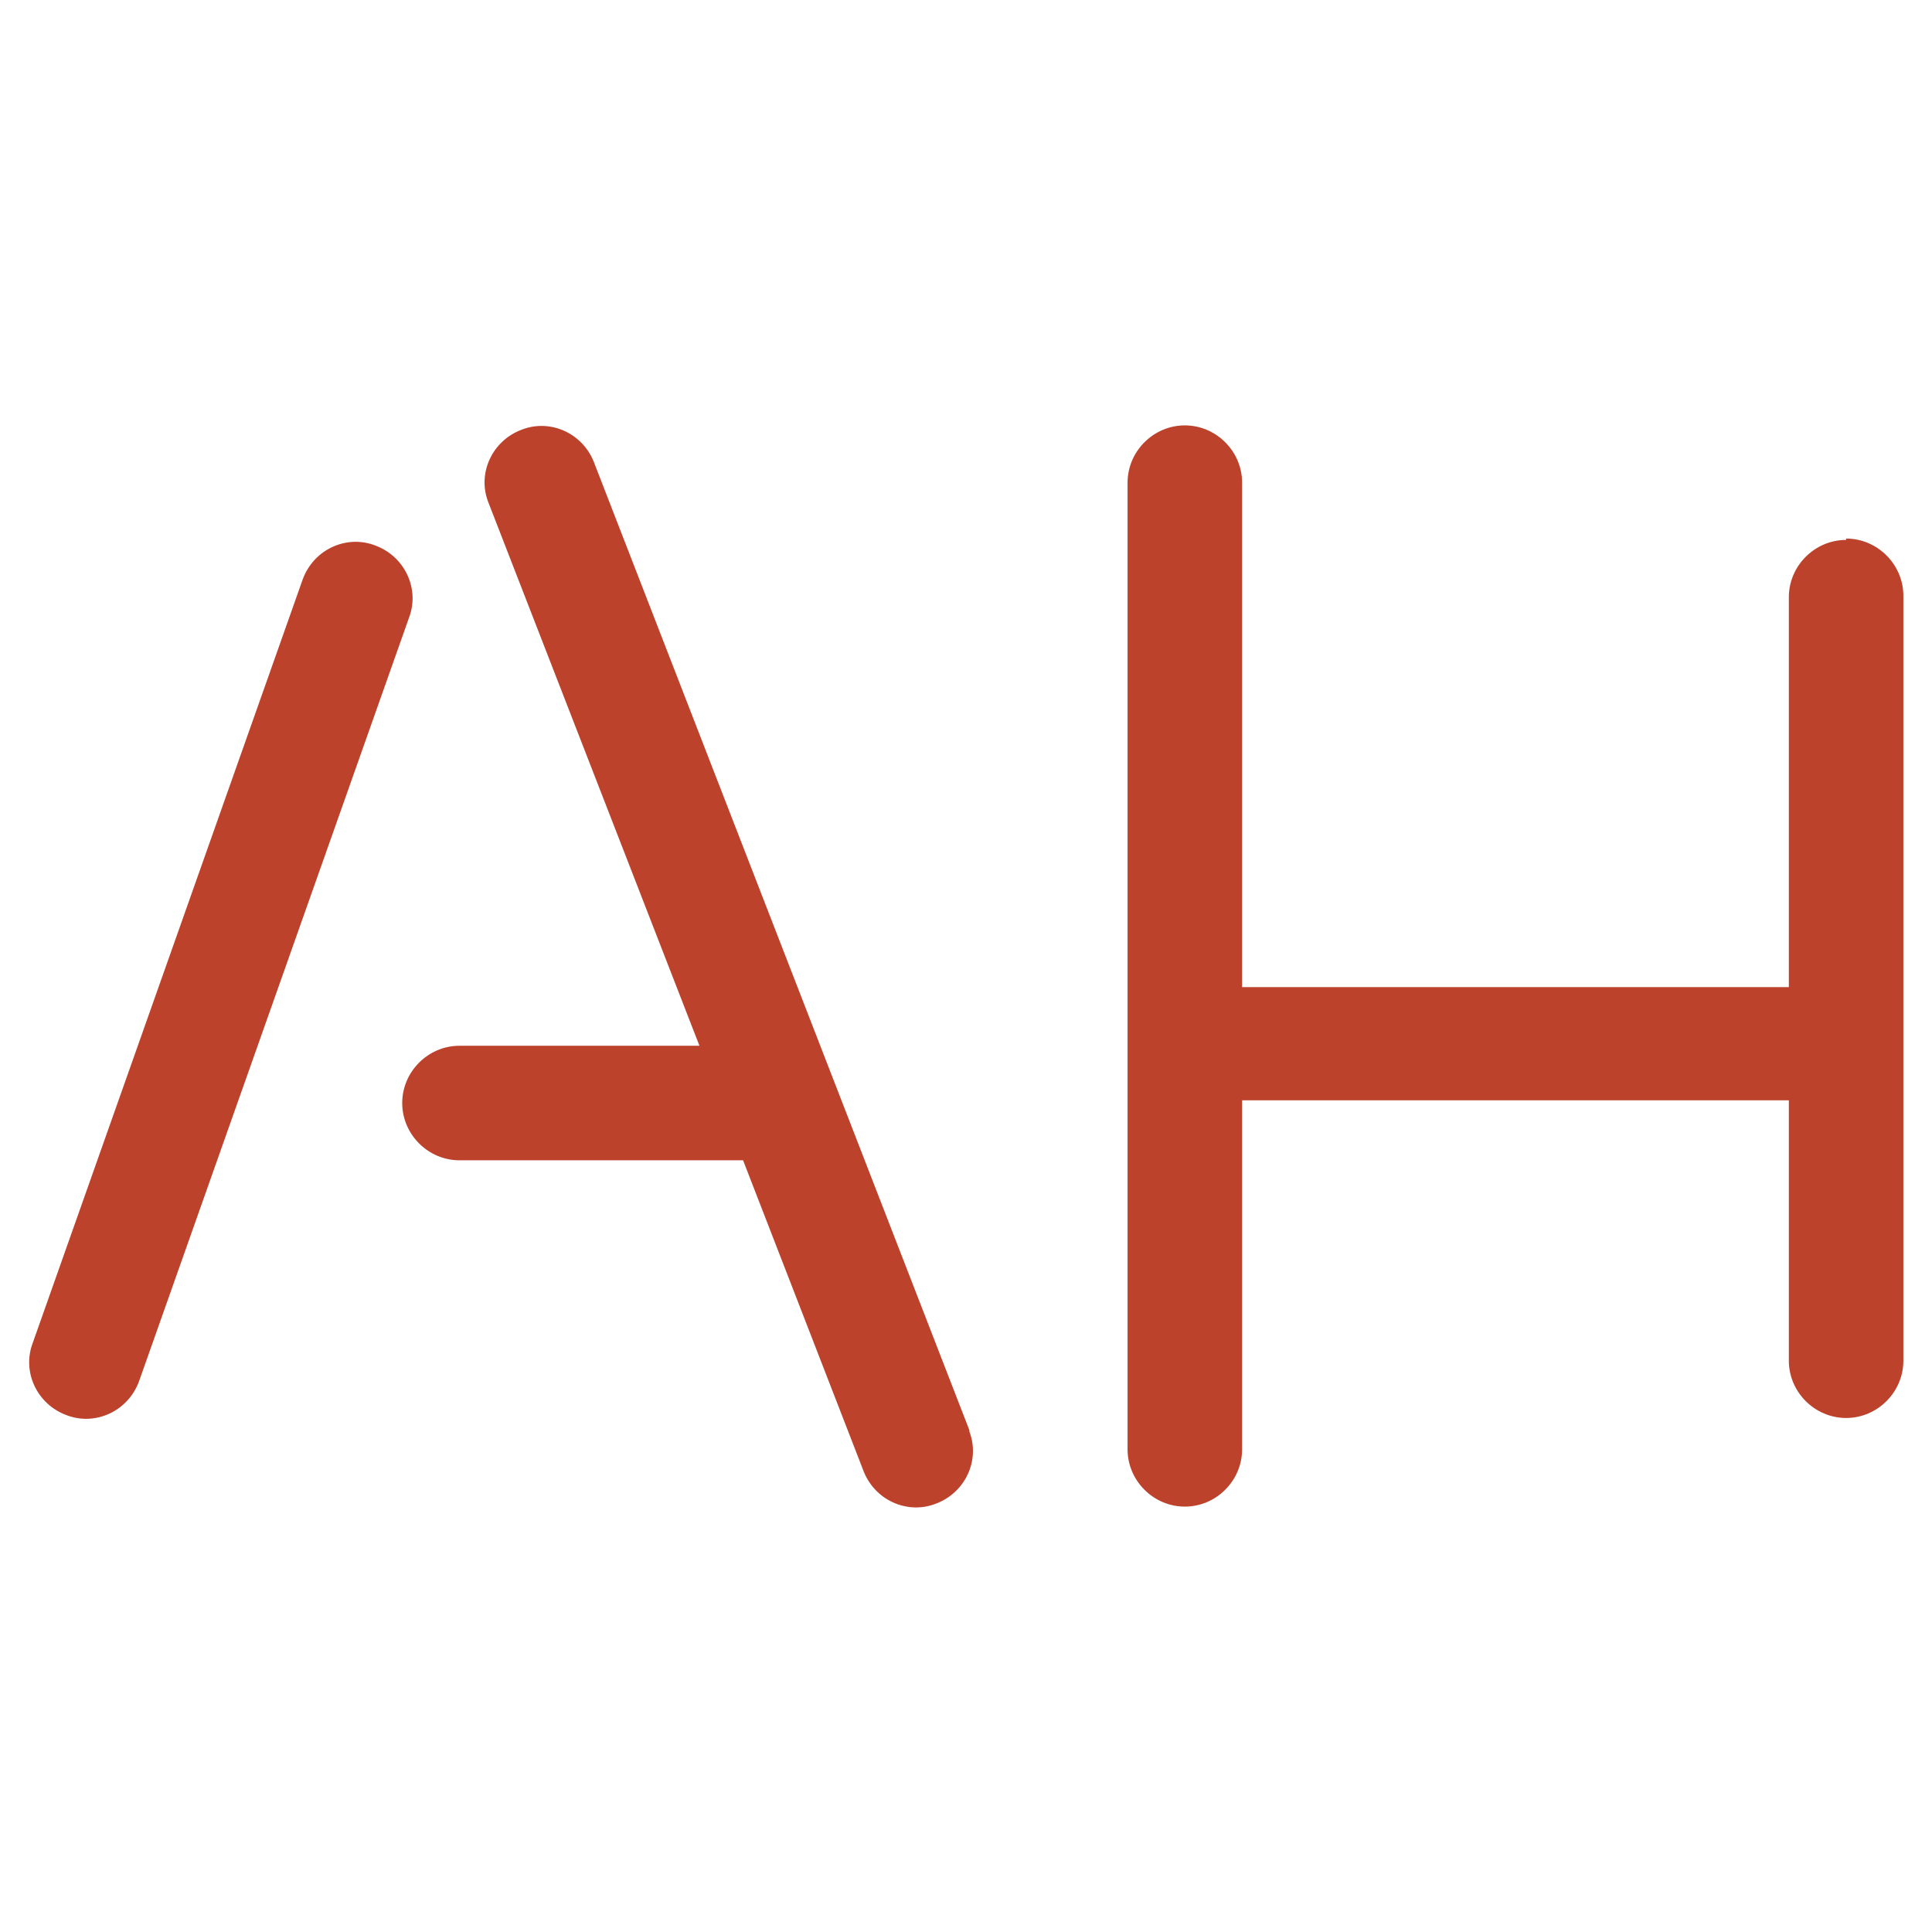
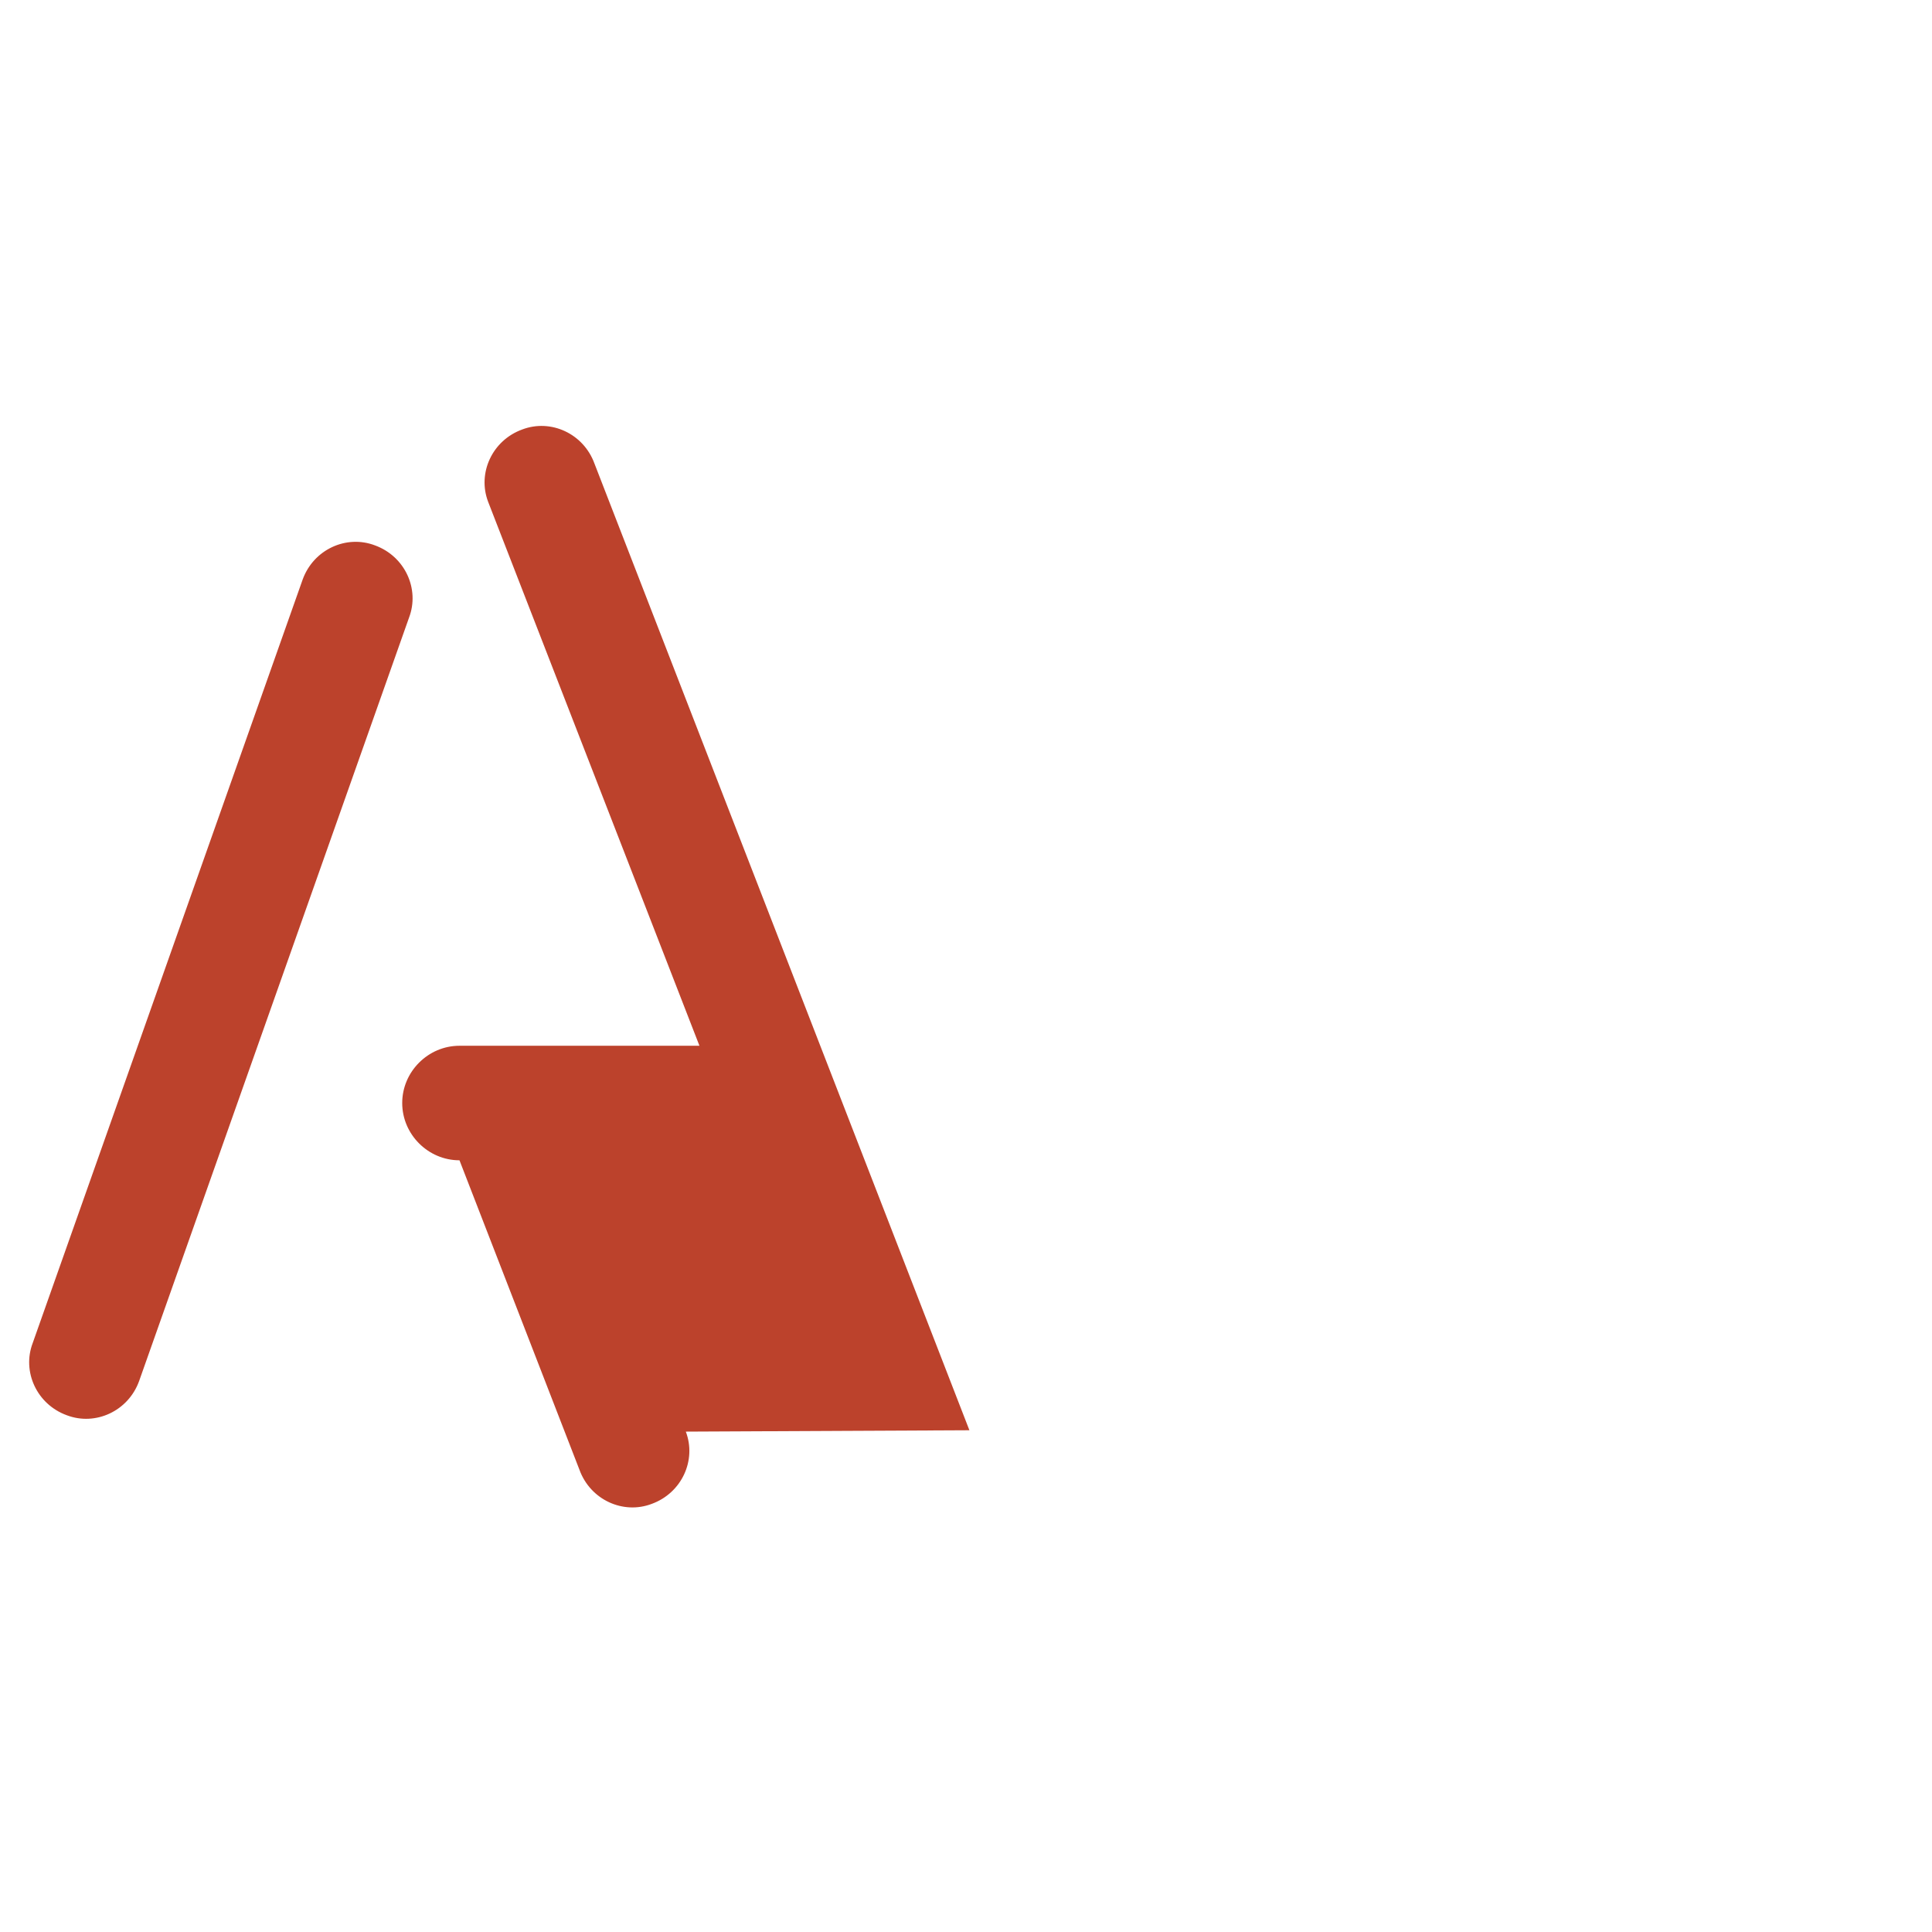
<svg xmlns="http://www.w3.org/2000/svg" version="1.1" width="141.7" height="141.7">
  <svg id="SvgjsSvg1005" version="1.1" viewBox="0 0 141.7 141.7">
    <defs>
      <style>
      .st0 {
        fill: #bc422c;
      }
    </style>
    </defs>
    <path class="st0" d="M4.9,103.8h0c-2.2-.8-3.3-3.2-2.5-5.3l19.8-56c.8-2.2,3.2-3.3,5.3-2.5,2.2.8,3.3,3.2,2.5,5.3l-19.8,56c-.8,2.2-3.2,3.3-5.3,2.5" />
-     <path class="st0" d="M71.1,104.9l-27.5-70.9c-.8-2.2-3.2-3.3-5.3-2.5-2.2.8-3.3,3.2-2.5,5.3l15.5,39.9h-17.6c-2.3,0-4.2,1.9-4.2,4.2s1.9,4.2,4.2,4.2h20.8l8.8,22.7c.8,2.2,3.2,3.3,5.3,2.5,2.2-.8,3.3-3.2,2.5-5.3" />
-     <path class="st0" d="M135.4,39.6c-2.3,0-4.2,1.9-4.2,4.2v28.6h-40.1v-37c0-2.3-1.9-4.2-4.2-4.2s-4.2,1.9-4.2,4.2v70.9c0,2.3,1.9,4.2,4.2,4.2s4.2-1.9,4.2-4.2v-25.6h40.1v19.1c0,2.3,1.9,4.2,4.2,4.2s4.2-1.9,4.2-4.2v-56.1c0-2.3-1.9-4.2-4.2-4.2" />
+     <path class="st0" d="M71.1,104.9l-27.5-70.9c-.8-2.2-3.2-3.3-5.3-2.5-2.2.8-3.3,3.2-2.5,5.3l15.5,39.9h-17.6c-2.3,0-4.2,1.9-4.2,4.2s1.9,4.2,4.2,4.2l8.8,22.7c.8,2.2,3.2,3.3,5.3,2.5,2.2-.8,3.3-3.2,2.5-5.3" />
  </svg>
  <style>@media (prefers-color-scheme: light) { :root { filter: none; } }
@media (prefers-color-scheme: dark) { :root { filter: none; } }
</style>
</svg>